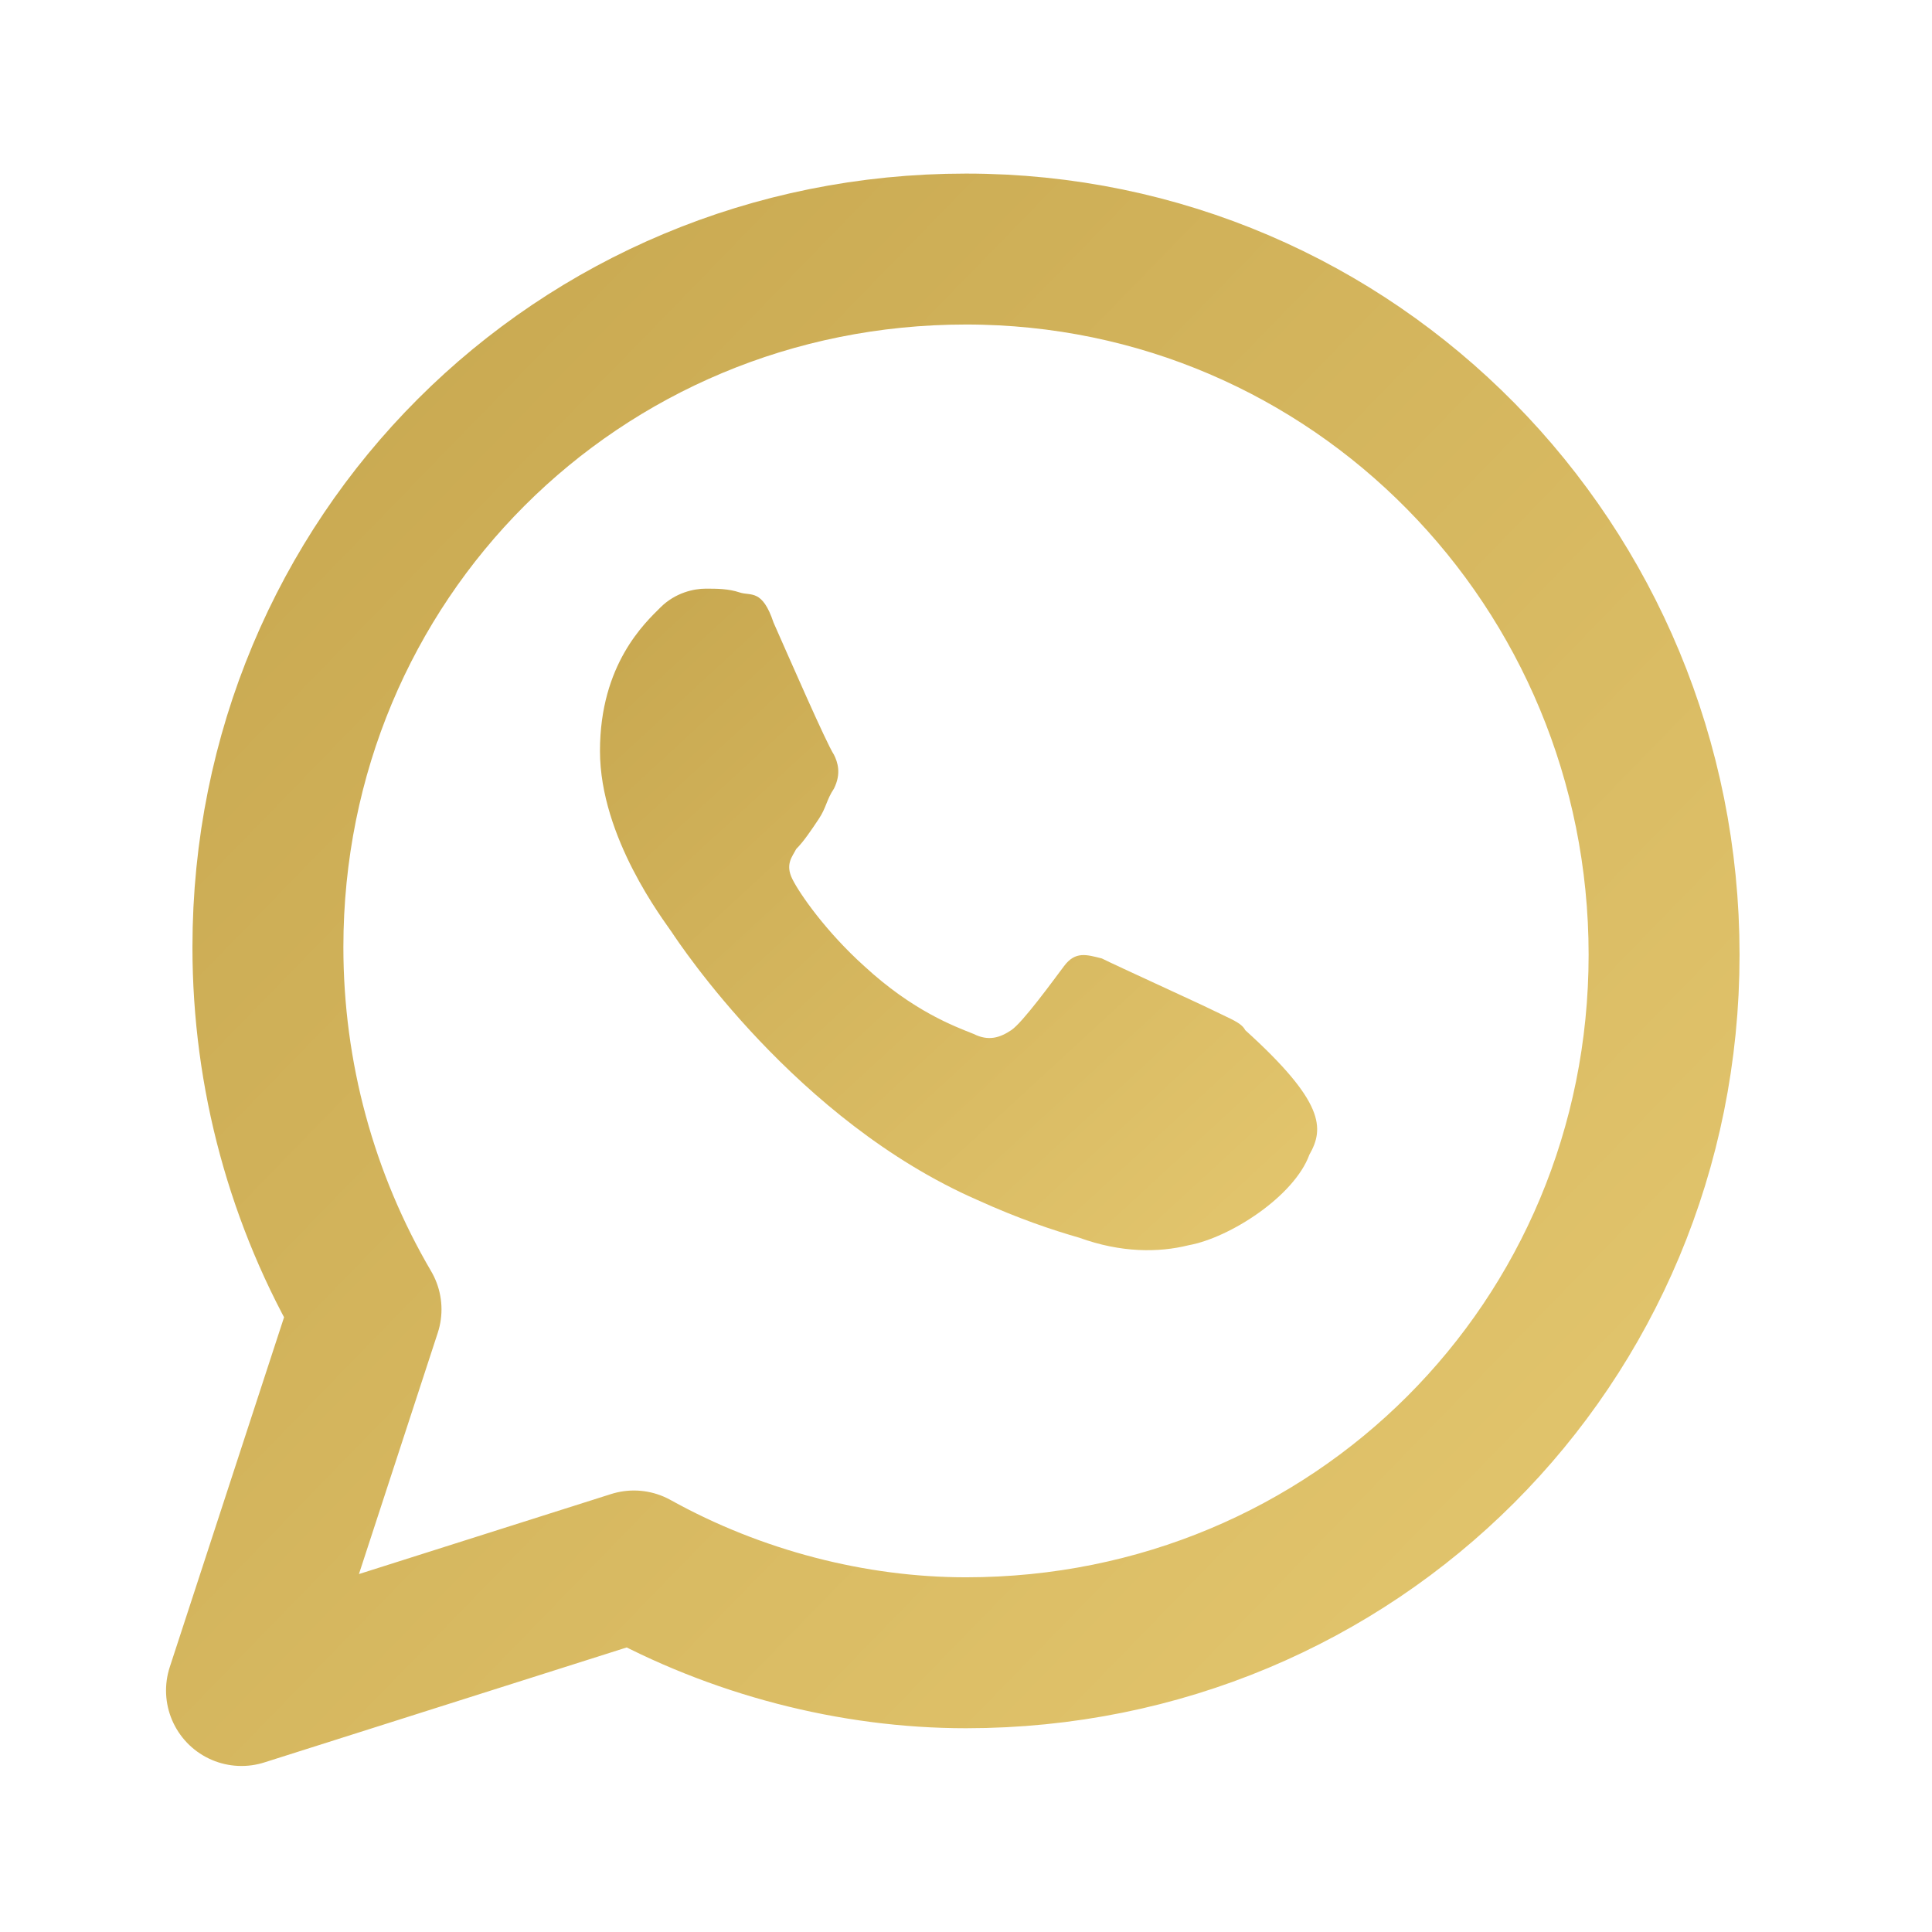
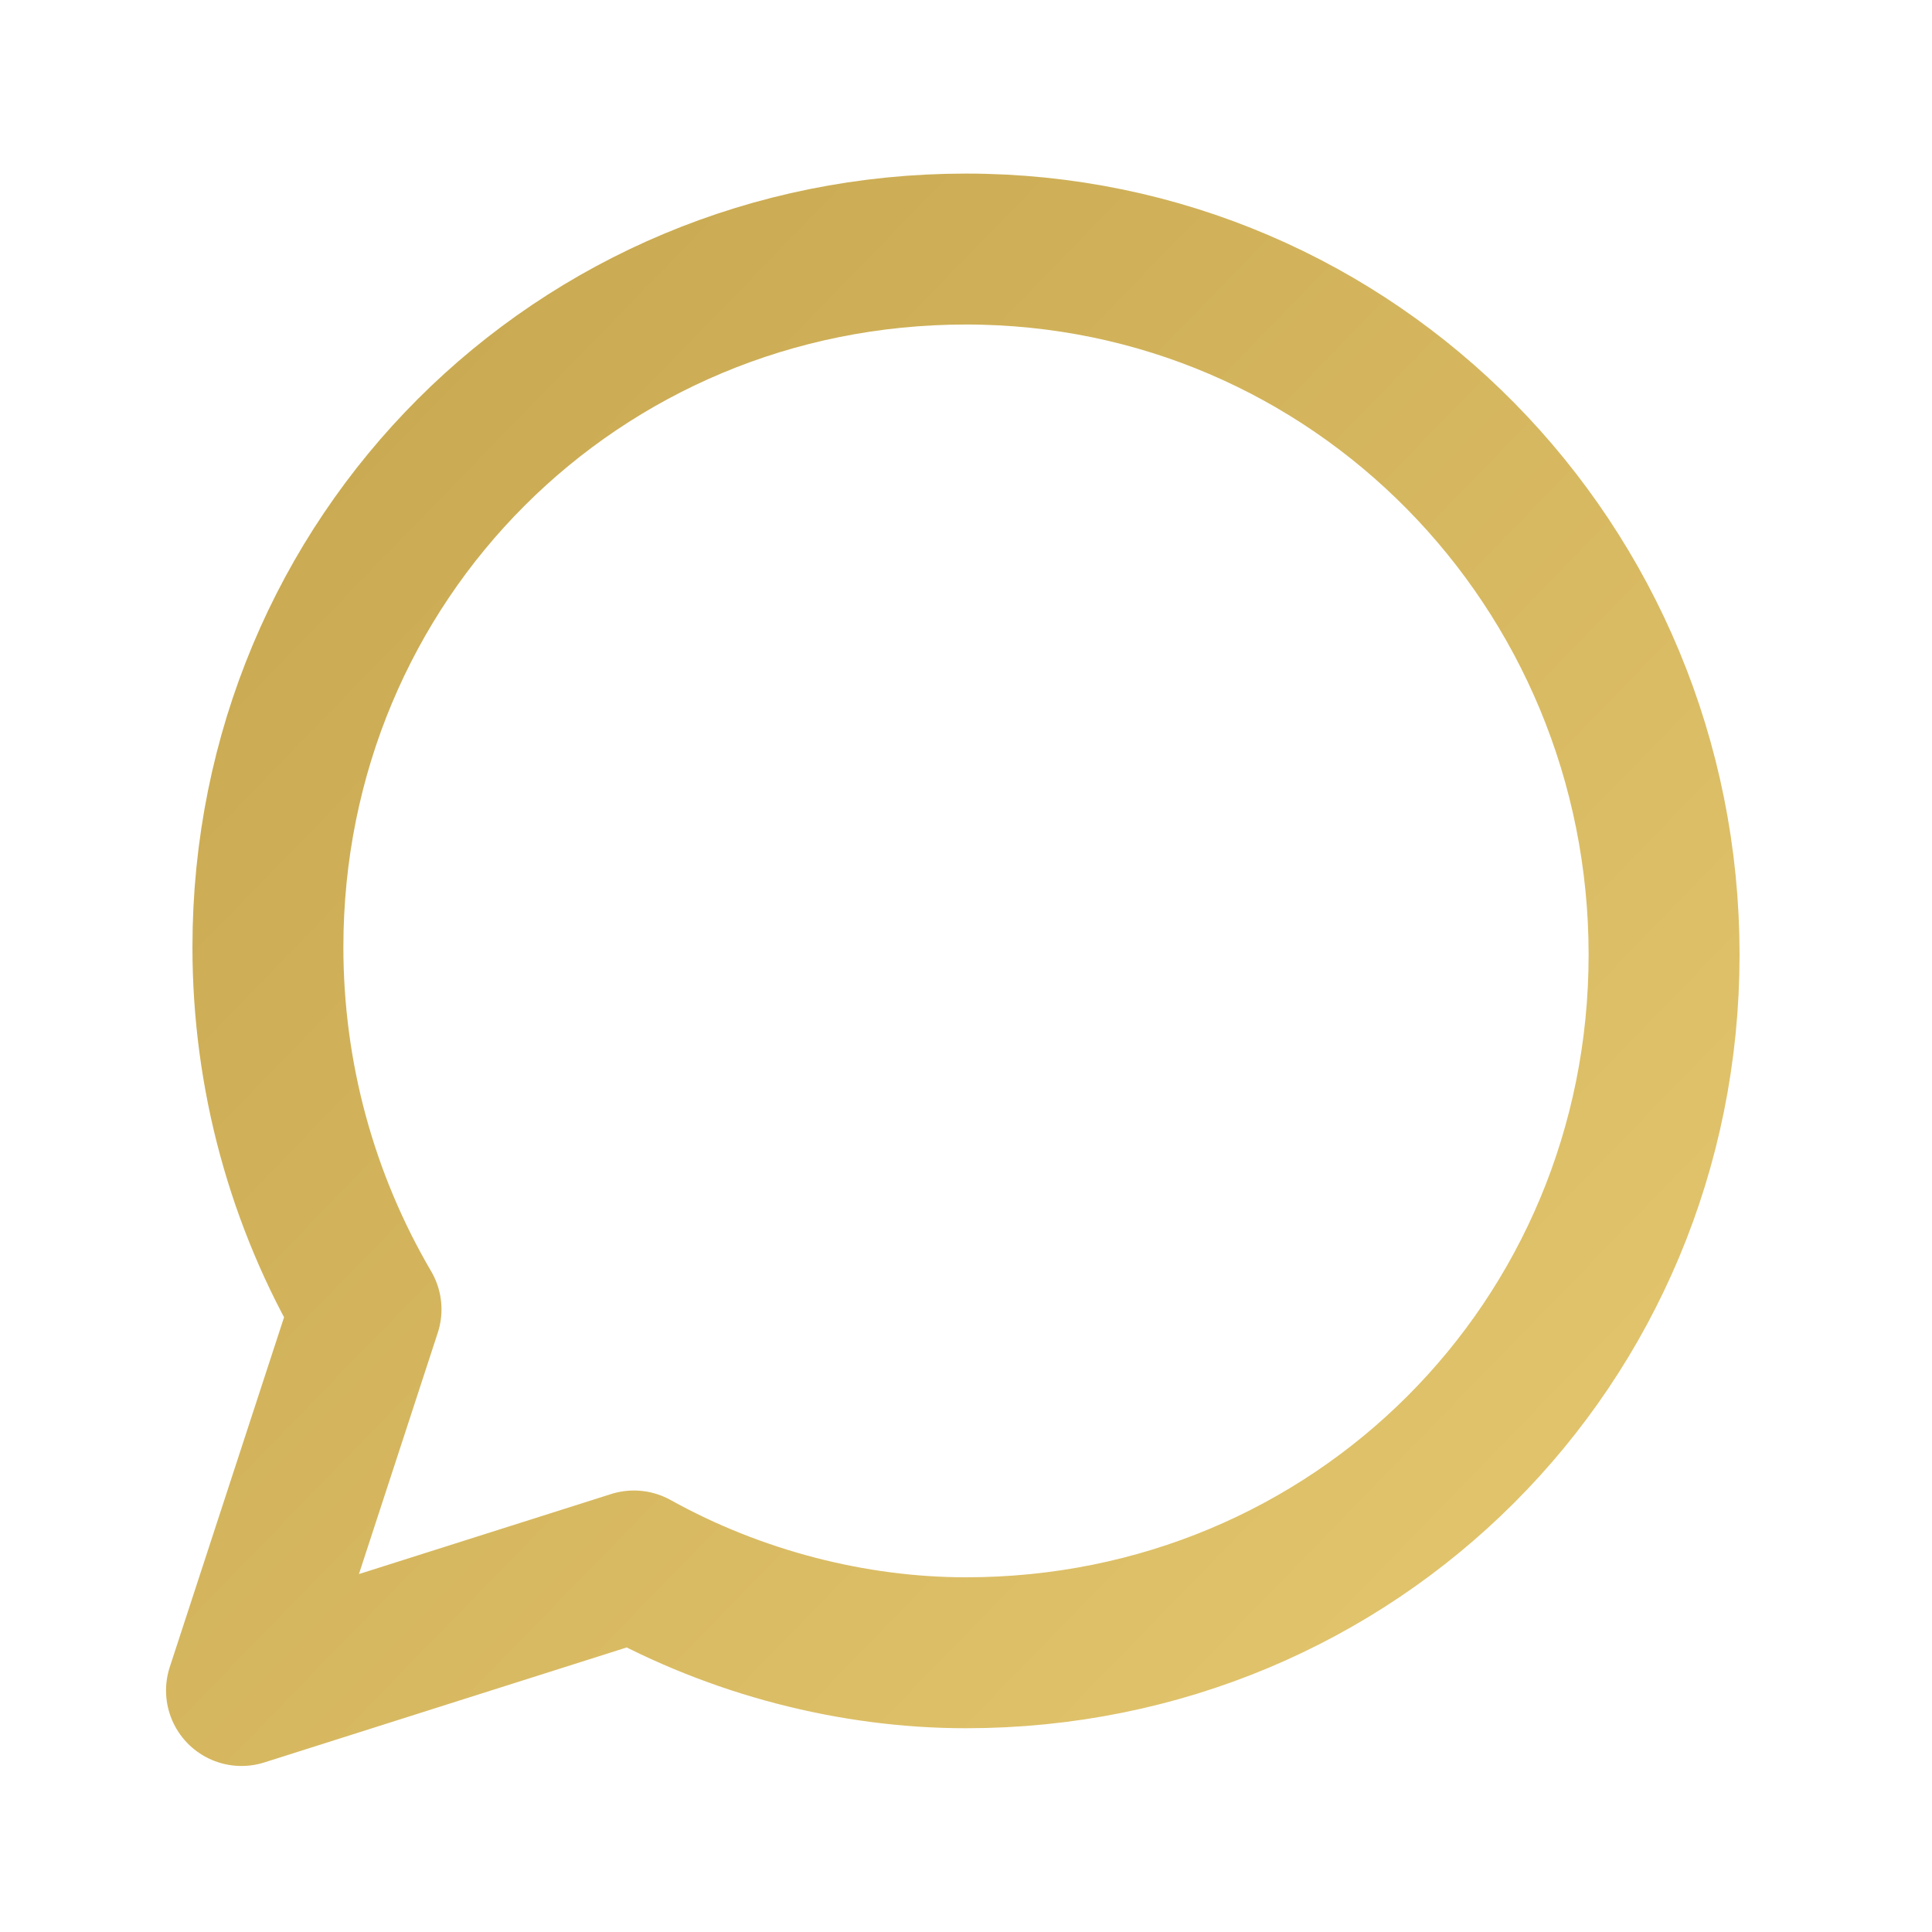
<svg xmlns="http://www.w3.org/2000/svg" width="48" height="48" viewBox="0 0 512 512">
  <defs>
    <linearGradient id="lumisGold" x1="0%" y1="0%" x2="100%" y2="100%">
      <stop offset="0%" stop-color="#C7A74F" />
      <stop offset="100%" stop-color="#E4C76F" />
    </linearGradient>
  </defs>
  <path d="M256 66        C153 66 71 148 71 251        c0 34 9 67 26 96L64 448l104-33        c27 15 58 23 88 23        c103 0 185-82 185-185        S359 66 256 66z" fill="none" stroke="url(#lumisGold)" stroke-width="40" stroke-linejoin="round" stroke-linecap="round" />
-   <path d="M347 306        c-4 11-21 22-32 24        c-8 2-18 2-29-2        c-7-2-16-5-27-10        c-48-21-79-68-81-71        c-2-3-19-25-19-48        c0-23 12-34 16-38        c4-4 9-5 12-5        c3 0 6 0 9 1        c3 1 6-1 9 8        c4 9 14 32 16 35        c1 2 2 5 0 9        c-2 3-2 5-4 8        c-2 3-4 6-6 8        c-1 2-3 4-1 8        c2 4 9 14 19 23        c13 12 24 16 29 18        c4 2 7 1 10-1        c3-2 11-13 14-17        c3-4 6-3 10-2        c4 2 26 12 30 14        c4 2 7 3 8 5        C351 292 351 299 347 306z" fill="url(#lumisGold)" />
</svg>